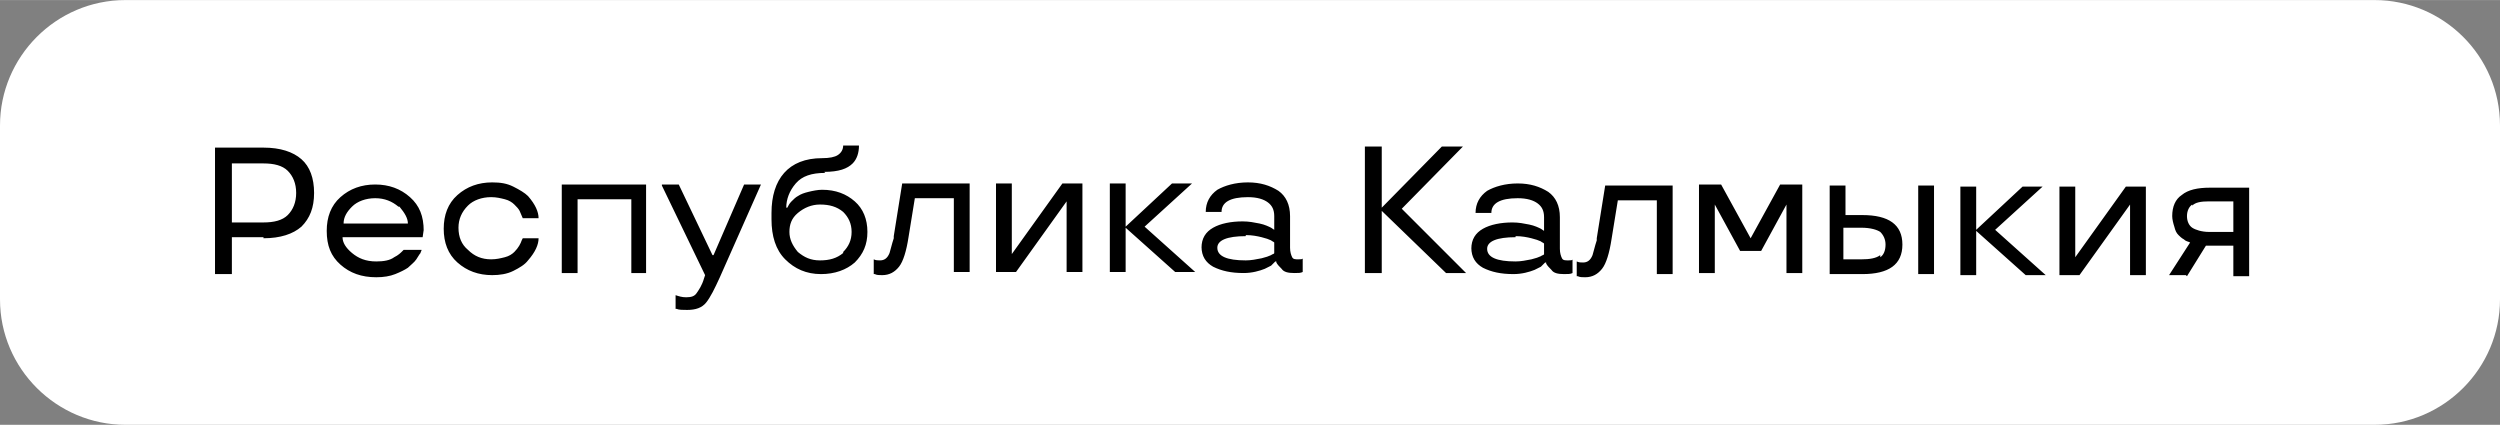
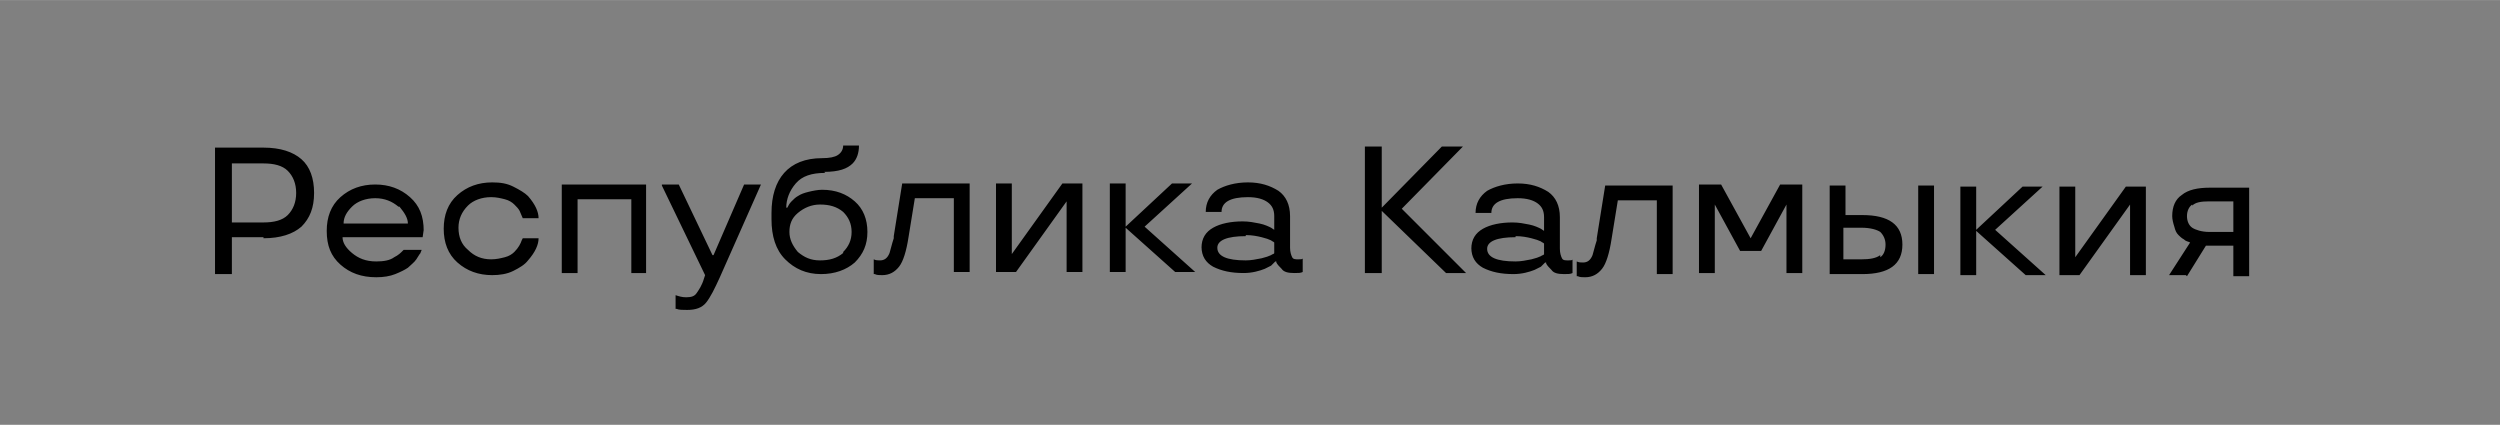
<svg xmlns="http://www.w3.org/2000/svg" xml:space="preserve" width="41.195mm" height="7.001mm" style="shape-rendering:geometricPrecision; text-rendering:geometricPrecision; image-rendering:optimizeQuality; fill-rule:evenodd; clip-rule:evenodd" viewBox="0 0 23.72 4.03">
  <rect x="0" y="0" width="23.72" height="4.03" fill="#808080" stroke="none" />
  <defs>
    <style type="text/css">  .fil1 {fill:black} .fil0 {fill:white}  </style>
  </defs>
  <g id="Слой_x0020_1">
-     <path class="fil0" d="M1.19 0l21.34 0c0.65,0 1.19,0.53 1.19,1.19l0 1.65c0,0.65 -0.53,1.19 -1.19,1.19l-21.34 0c-0.65,0 -1.19,-0.53 -1.19,-1.19l0 -1.65c0,-0.65 0.53,-1.19 1.19,-1.19z" />
    <path class="fil1" d="M2.5 2.25l-0.3 0 0 0.35 -0.16 0 0 -1.2 0.46 0c0.16,0 0.28,0.04 0.36,0.11 0.08,0.07 0.12,0.18 0.12,0.32 0,0.14 -0.04,0.24 -0.12,0.32 -0.08,0.07 -0.2,0.11 -0.36,0.11zm-0.3 -0.7l0 0.56 0.3 0c0.1,0 0.18,-0.02 0.23,-0.07 0.05,-0.05 0.08,-0.12 0.08,-0.21 0,-0.09 -0.03,-0.16 -0.08,-0.21 -0.05,-0.05 -0.13,-0.07 -0.23,-0.07l-0.3 0zm1.82 0.63l-0.01 0.07 -0.76 0c0,0.05 0.03,0.1 0.09,0.15 0.06,0.05 0.13,0.08 0.23,0.08 0.07,0 0.13,-0.01 0.17,-0.04 0.04,-0.02 0.06,-0.04 0.08,-0.06l0.01 -0.01 0.17 0c-0,0.01 -0.01,0.02 -0.01,0.03 -0.01,0.01 -0.02,0.03 -0.04,0.06 -0.02,0.03 -0.05,0.05 -0.08,0.08 -0.03,0.02 -0.07,0.04 -0.12,0.06 -0.05,0.02 -0.11,0.03 -0.18,0.03 -0.14,0 -0.25,-0.04 -0.34,-0.12 -0.09,-0.08 -0.13,-0.18 -0.13,-0.32 0,-0.13 0.04,-0.24 0.13,-0.32 0.09,-0.08 0.2,-0.12 0.33,-0.12 0.13,0 0.24,0.04 0.33,0.12 0.09,0.08 0.13,0.18 0.13,0.32zm-0.24 -0.22c-0.06,-0.05 -0.13,-0.08 -0.22,-0.08 -0.09,0 -0.17,0.03 -0.22,0.08 -0.05,0.05 -0.08,0.1 -0.08,0.16l0.61 0c0,-0.05 -0.03,-0.1 -0.08,-0.16zm0.56 0.53c-0.09,-0.08 -0.13,-0.19 -0.13,-0.32 0,-0.13 0.04,-0.24 0.13,-0.32 0.09,-0.08 0.2,-0.12 0.33,-0.12 0.08,0 0.14,0.01 0.2,0.04 0.06,0.03 0.11,0.06 0.14,0.09 0.07,0.08 0.1,0.15 0.1,0.21l-0.15 0c-0.01,-0.02 -0.02,-0.05 -0.03,-0.07 -0.01,-0.02 -0.03,-0.04 -0.05,-0.06 -0.02,-0.02 -0.05,-0.04 -0.09,-0.05 -0.04,-0.01 -0.08,-0.02 -0.13,-0.02 -0.09,0 -0.17,0.03 -0.22,0.08 -0.06,0.06 -0.09,0.13 -0.09,0.21 0,0.09 0.03,0.16 0.09,0.21 0.06,0.06 0.13,0.09 0.22,0.09 0.05,0 0.09,-0.01 0.13,-0.02 0.04,-0.01 0.07,-0.03 0.09,-0.05 0.04,-0.04 0.06,-0.08 0.07,-0.11l0.01 -0.02 0.15 0c0,0.06 -0.03,0.13 -0.1,0.21 -0.03,0.04 -0.08,0.07 -0.14,0.1 -0.06,0.03 -0.13,0.04 -0.2,0.04 -0.13,0 -0.24,-0.04 -0.33,-0.12zm1.8 0.1l-0.15 0 0 -0.7 -0.51 0 0 0.7 -0.15 0 0 -0.84 0.8 0 0 0.84zm0.14 -0.84l0.16 0 0.32 0.67 0.01 0 0.29 -0.67 0.16 0 -0.39 0.88c-0.05,0.11 -0.09,0.19 -0.13,0.24 -0.04,0.05 -0.1,0.07 -0.18,0.07 -0.04,0 -0.08,-0 -0.1,-0.01l-0.01 -0 0 -0.13c0.03,0.01 0.06,0.02 0.1,0.02 0.05,0 0.08,-0.01 0.1,-0.04 0.02,-0.03 0.05,-0.07 0.07,-0.14l0.01 -0.03 -0.41 -0.85zm1.55 -0.11c-0.13,0 -0.22,0.03 -0.28,0.1 -0.06,0.07 -0.09,0.15 -0.09,0.23l0.01 0c0.01,-0.02 0.02,-0.04 0.04,-0.06 0.02,-0.02 0.04,-0.04 0.06,-0.05 0.03,-0.02 0.06,-0.03 0.1,-0.04 0.04,-0.01 0.09,-0.02 0.13,-0.02 0.13,0 0.23,0.04 0.31,0.11 0.08,0.07 0.12,0.17 0.12,0.29 0,0.12 -0.04,0.21 -0.12,0.29 -0.08,0.07 -0.19,0.11 -0.32,0.11 -0.14,0 -0.25,-0.05 -0.34,-0.14 -0.09,-0.09 -0.13,-0.22 -0.13,-0.38l0 -0.06c0,-0.16 0.04,-0.29 0.12,-0.38 0.08,-0.09 0.2,-0.14 0.36,-0.14 0.07,0 0.12,-0.01 0.15,-0.03 0.03,-0.02 0.05,-0.05 0.05,-0.09l0.15 0c0,0.07 -0.02,0.13 -0.06,0.17 -0.05,0.05 -0.13,0.08 -0.27,0.08zm0.17 0.75c0.05,-0.05 0.08,-0.11 0.08,-0.19 0,-0.08 -0.03,-0.14 -0.08,-0.19 -0.06,-0.05 -0.13,-0.07 -0.22,-0.07 -0.08,0 -0.15,0.03 -0.21,0.08 -0.06,0.05 -0.08,0.11 -0.08,0.18 0,0.07 0.03,0.13 0.08,0.19 0.06,0.05 0.12,0.08 0.21,0.08 0.09,0 0.16,-0.02 0.22,-0.07zm0.48 -0.15l0.08 -0.5 0.64 0 0 0.84 -0.15 0 0 -0.7 -0.37 0 -0.06 0.37c-0.02,0.13 -0.05,0.23 -0.09,0.28 -0.04,0.05 -0.09,0.08 -0.16,0.08 -0.03,0 -0.05,-0 -0.07,-0.01l-0.01 -0 0 -0.14c0.02,0.01 0.04,0.01 0.06,0.01 0.04,0 0.07,-0.02 0.09,-0.07 0.01,-0.03 0.02,-0.08 0.04,-0.14zm1.79 0.34l-0.15 0 0 -0.67 -0 0 -0.48 0.67 -0.19 0 0 -0.84 0.15 0 0 0.67 0 0 0.48 -0.67 0.19 0 0 0.84zm1.07 0l-0.19 0 -0.47 -0.42 0 0.42 -0.15 0 0 -0.84 0.15 0 0 0.41 0.44 -0.41 0.19 0 -0.45 0.41 0.48 0.43zm0.06 -0.23c0,-0.09 0.04,-0.15 0.11,-0.19 0.07,-0.04 0.17,-0.06 0.28,-0.06 0.06,0 0.11,0.01 0.16,0.02 0.05,0.01 0.09,0.03 0.11,0.04l0.03 0.02 0 -0.13c0,-0.06 -0.02,-0.1 -0.06,-0.13 -0.04,-0.03 -0.1,-0.05 -0.19,-0.05 -0.17,0 -0.25,0.05 -0.25,0.14l-0.15 0c0,-0.09 0.04,-0.16 0.11,-0.21 0.07,-0.04 0.17,-0.07 0.29,-0.07 0.12,0 0.21,0.03 0.29,0.08 0.07,0.05 0.11,0.13 0.11,0.24l0 0.3c0,0.04 0.01,0.07 0.02,0.09 0.01,0.02 0.03,0.02 0.06,0.02 0.02,0 0.04,-0 0.04,-0.01l0 -0 0 0.13c-0.02,0.01 -0.04,0.01 -0.08,0.01 -0.06,0 -0.1,-0.01 -0.12,-0.04 -0.02,-0.02 -0.04,-0.04 -0.05,-0.06l-0 -0.01 -0.01 0c-0.01,0.01 -0.03,0.03 -0.04,0.04 -0.02,0.01 -0.04,0.02 -0.06,0.03 -0.05,0.02 -0.12,0.04 -0.2,0.04 -0.12,0 -0.21,-0.02 -0.29,-0.06 -0.07,-0.04 -0.11,-0.1 -0.11,-0.19zm0.42 -0.11c-0.18,0 -0.27,0.04 -0.27,0.11 0,0.08 0.09,0.12 0.27,0.12 0.05,0 0.1,-0.01 0.15,-0.02 0.04,-0.01 0.07,-0.02 0.09,-0.03 0.01,-0.01 0.03,-0.01 0.03,-0.02l0 -0.1c-0.01,-0.01 -0.02,-0.01 -0.03,-0.02 -0.02,-0.01 -0.05,-0.02 -0.09,-0.03 -0.04,-0.01 -0.09,-0.02 -0.15,-0.02zm2.1 0.35l-0.2 0 -0.61 -0.59 0 0.59 -0.16 0 0 -1.2 0.16 0 0 0.58 0.57 -0.58 0.2 0 -0.58 0.59 0.61 0.61zm0.04 -0.23c0,-0.09 0.04,-0.15 0.11,-0.19 0.07,-0.04 0.17,-0.06 0.28,-0.06 0.06,0 0.11,0.01 0.16,0.02 0.05,0.01 0.09,0.03 0.11,0.04l0.03 0.02 0 -0.13c0,-0.06 -0.02,-0.1 -0.06,-0.13 -0.04,-0.03 -0.1,-0.05 -0.19,-0.05 -0.17,0 -0.25,0.05 -0.25,0.14l-0.15 0c0,-0.09 0.04,-0.16 0.11,-0.21 0.07,-0.04 0.17,-0.07 0.29,-0.07 0.12,0 0.21,0.03 0.29,0.08 0.07,0.05 0.11,0.13 0.11,0.24l0 0.3c0,0.04 0.01,0.07 0.02,0.09 0.01,0.02 0.03,0.02 0.06,0.02 0.02,0 0.04,-0 0.04,-0.01l0 -0 0 0.13c-0.02,0.01 -0.04,0.01 -0.08,0.01 -0.06,0 -0.1,-0.01 -0.12,-0.04 -0.02,-0.02 -0.04,-0.04 -0.05,-0.06l-0 -0.01 -0.01 0c-0.01,0.01 -0.03,0.03 -0.04,0.04 -0.02,0.01 -0.04,0.02 -0.06,0.03 -0.05,0.02 -0.12,0.04 -0.2,0.04 -0.12,0 -0.21,-0.02 -0.29,-0.06 -0.07,-0.04 -0.11,-0.1 -0.11,-0.19zm0.42 -0.11c-0.18,0 -0.27,0.04 -0.27,0.11 0,0.08 0.09,0.12 0.27,0.12 0.05,0 0.1,-0.01 0.15,-0.02 0.04,-0.01 0.07,-0.02 0.09,-0.03 0.01,-0.01 0.03,-0.01 0.03,-0.02l0 -0.1c-0.01,-0.01 -0.02,-0.01 -0.03,-0.02 -0.02,-0.01 -0.05,-0.02 -0.09,-0.03 -0.04,-0.01 -0.09,-0.02 -0.15,-0.02zm0.77 0.01l0.08 -0.5 0.64 0 0 0.84 -0.15 0 0 -0.7 -0.37 0 -0.06 0.37c-0.02,0.13 -0.05,0.23 -0.09,0.28 -0.04,0.05 -0.09,0.08 -0.16,0.08 -0.03,0 -0.05,-0 -0.07,-0.01l-0.01 -0 0 -0.14c0.02,0.01 0.04,0.01 0.06,0.01 0.04,0 0.07,-0.02 0.09,-0.07 0.01,-0.03 0.02,-0.08 0.04,-0.14zm1.56 0.12l-0.2 0 -0.24 -0.44 -0 0 0 0.65 -0.15 0 0 -0.84 0.21 0 0.28 0.51 0.28 -0.51 0.21 0 0 0.84 -0.15 0 0 -0.65 -0 0 -0.24 0.44zm1.49 0.22l0 -0.84 0.15 0 0 0.84 -0.15 0zm-0.7 -0.56l0.17 0c0.25,0 0.38,0.09 0.38,0.28 0,0.19 -0.13,0.28 -0.38,0.28l-0.31 0 0 -0.84 0.15 0 0 0.28zm0.34 0.4c0.03,-0.02 0.05,-0.06 0.05,-0.12 0,-0.05 -0.02,-0.09 -0.05,-0.12 -0.03,-0.02 -0.09,-0.04 -0.18,-0.04l-0.17 0 0 0.3 0.17 0c0.08,0 0.14,-0.01 0.18,-0.04zm1.57 0.17l-0.19 0 -0.47 -0.42 0 0.42 -0.15 0 0 -0.84 0.15 0 0 0.41 0.44 -0.41 0.19 0 -0.45 0.41 0.48 0.43zm0.95 0l-0.15 0 0 -0.67 -0 0 -0.48 0.67 -0.19 0 0 -0.84 0.15 0 0 0.67 0 0 0.48 -0.67 0.19 0 0 0.84zm0.38 0l-0.16 0 0.2 -0.31c-0.02,-0.01 -0.04,-0.01 -0.06,-0.03 -0.02,-0.01 -0.04,-0.03 -0.05,-0.04 -0.02,-0.02 -0.03,-0.04 -0.04,-0.08 -0.01,-0.03 -0.02,-0.07 -0.02,-0.1 0,-0.09 0.03,-0.16 0.09,-0.2 0.06,-0.05 0.15,-0.07 0.27,-0.07l0.37 0 0 0.84 -0.15 0 0 -0.29 -0.26 0 -0.18 0.29zm0.06 -0.67c-0.03,0.02 -0.05,0.06 -0.05,0.11 0,0.05 0.02,0.09 0.05,0.11 0.03,0.02 0.09,0.04 0.16,0.04l0.23 0 0 -0.29 -0.23 0c-0.08,0 -0.13,0.01 -0.16,0.04z" />
  </g>
</svg>